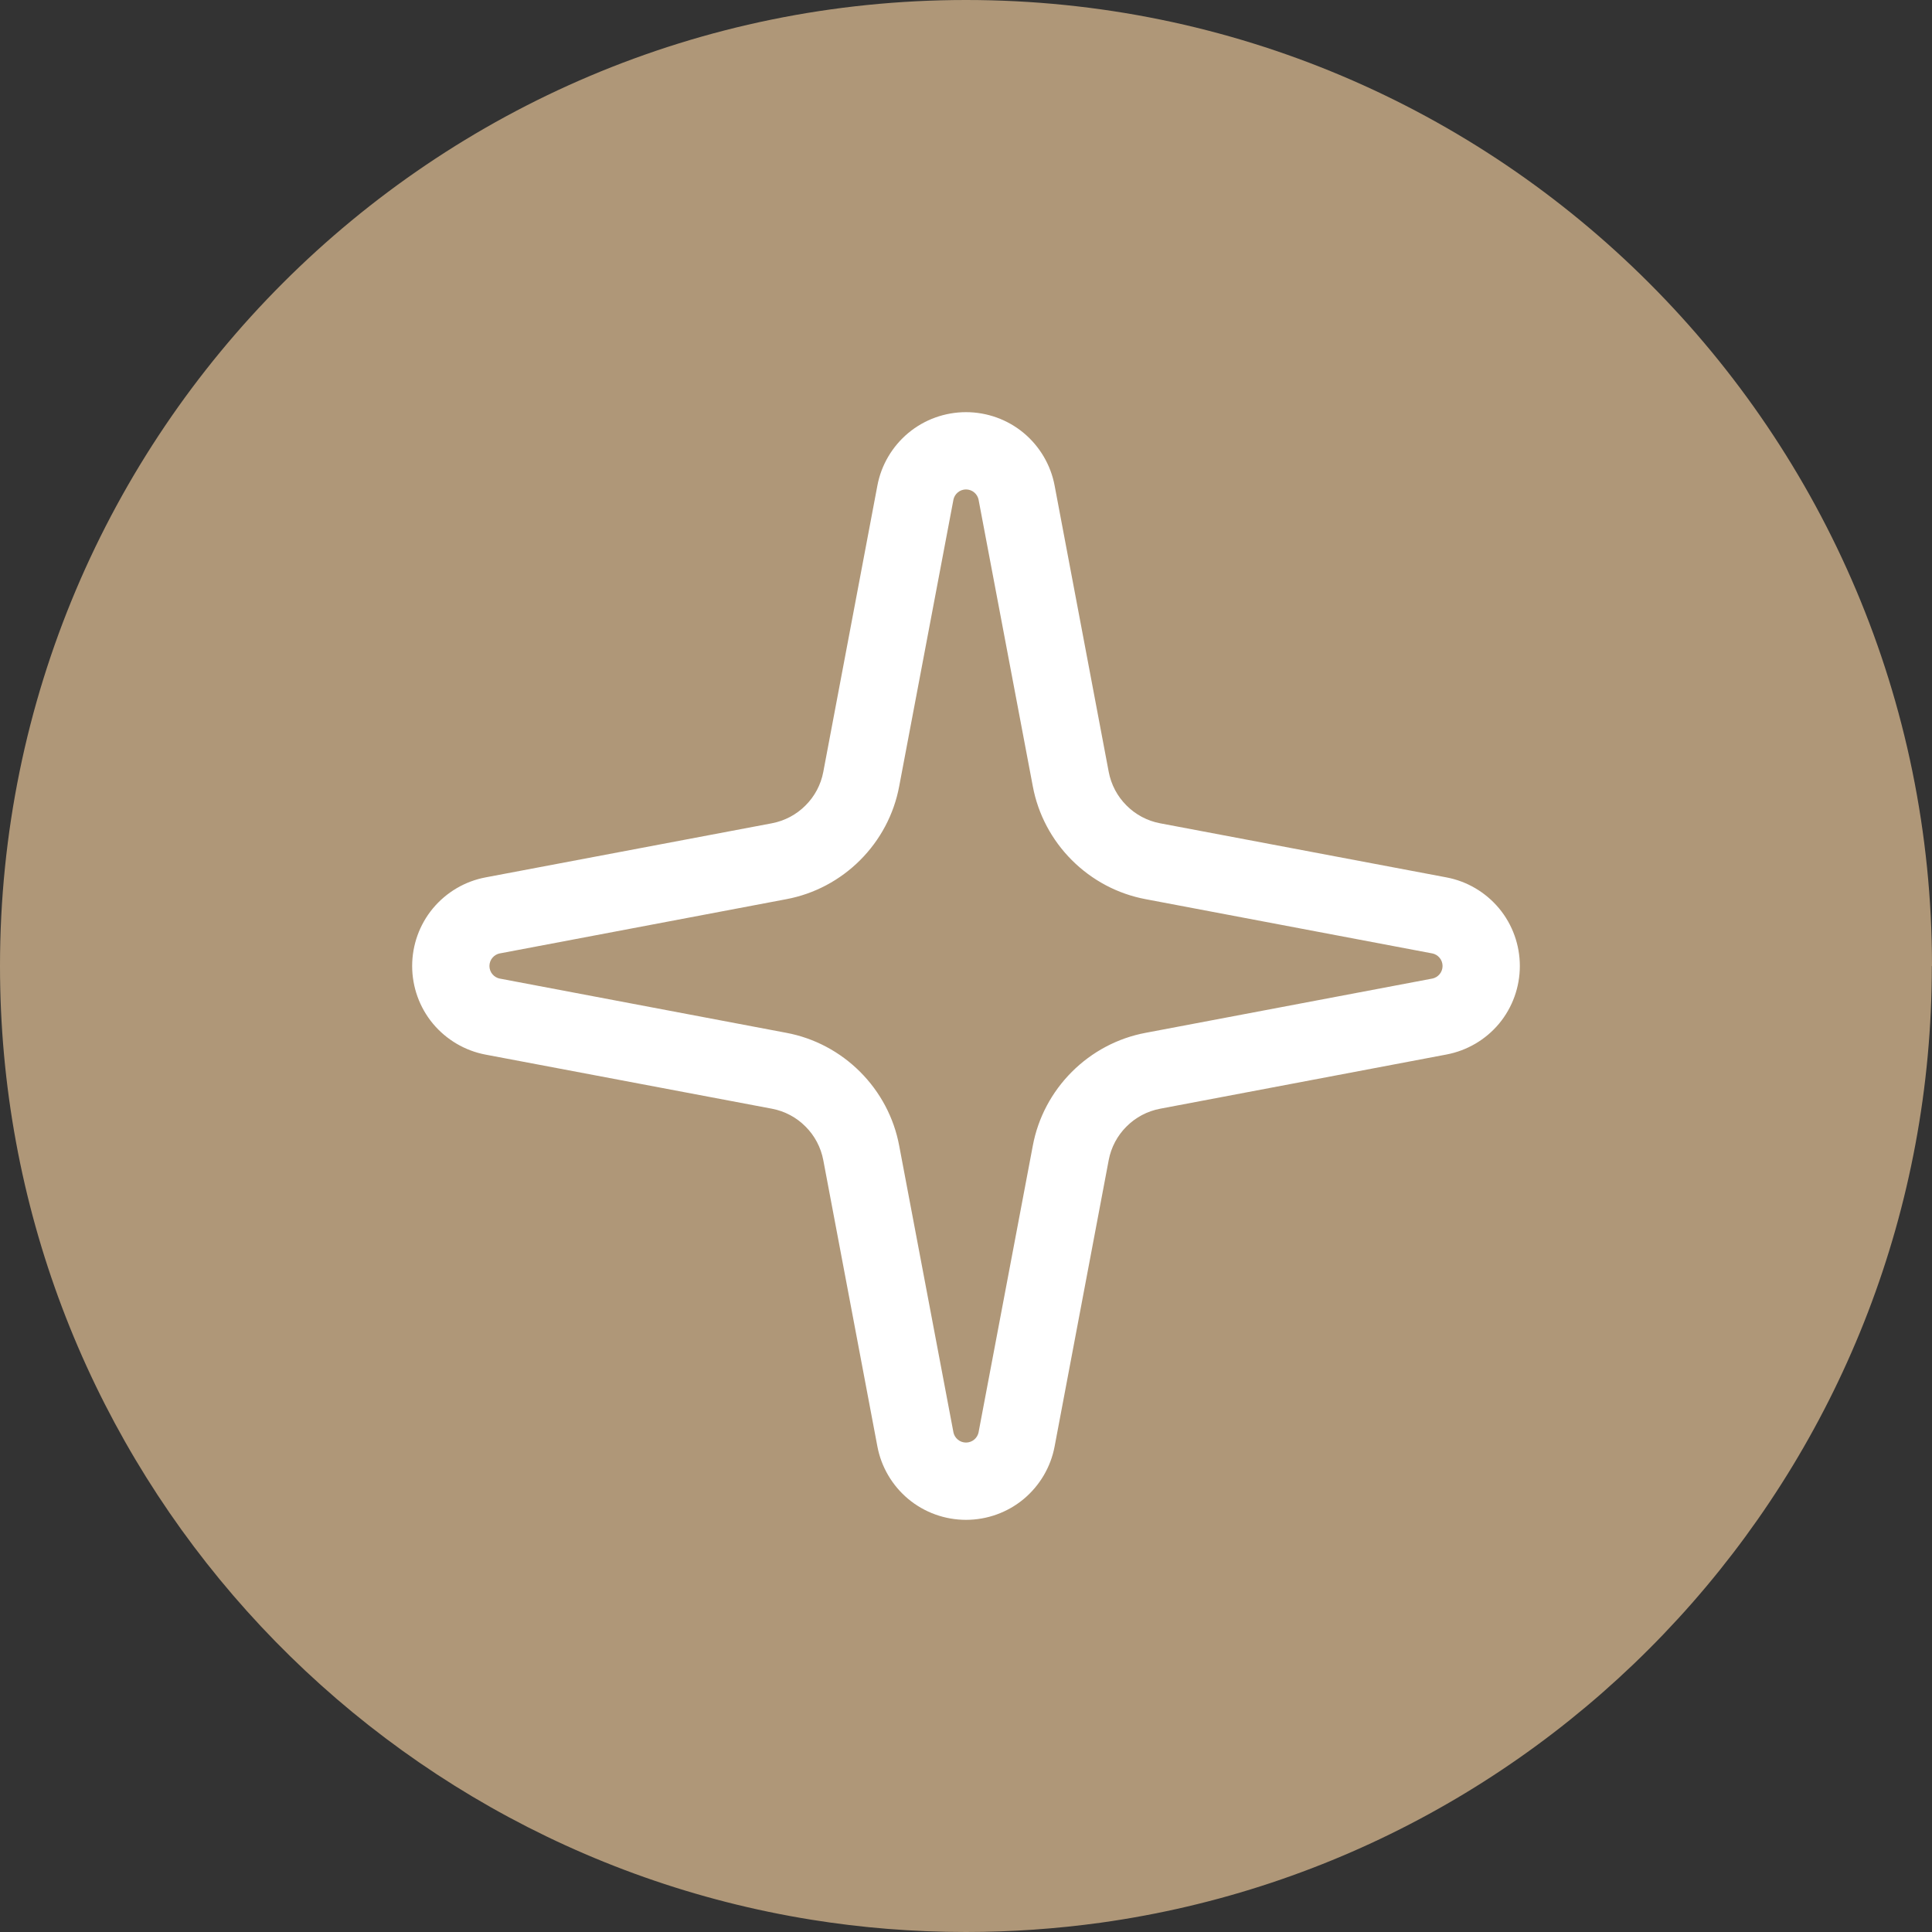
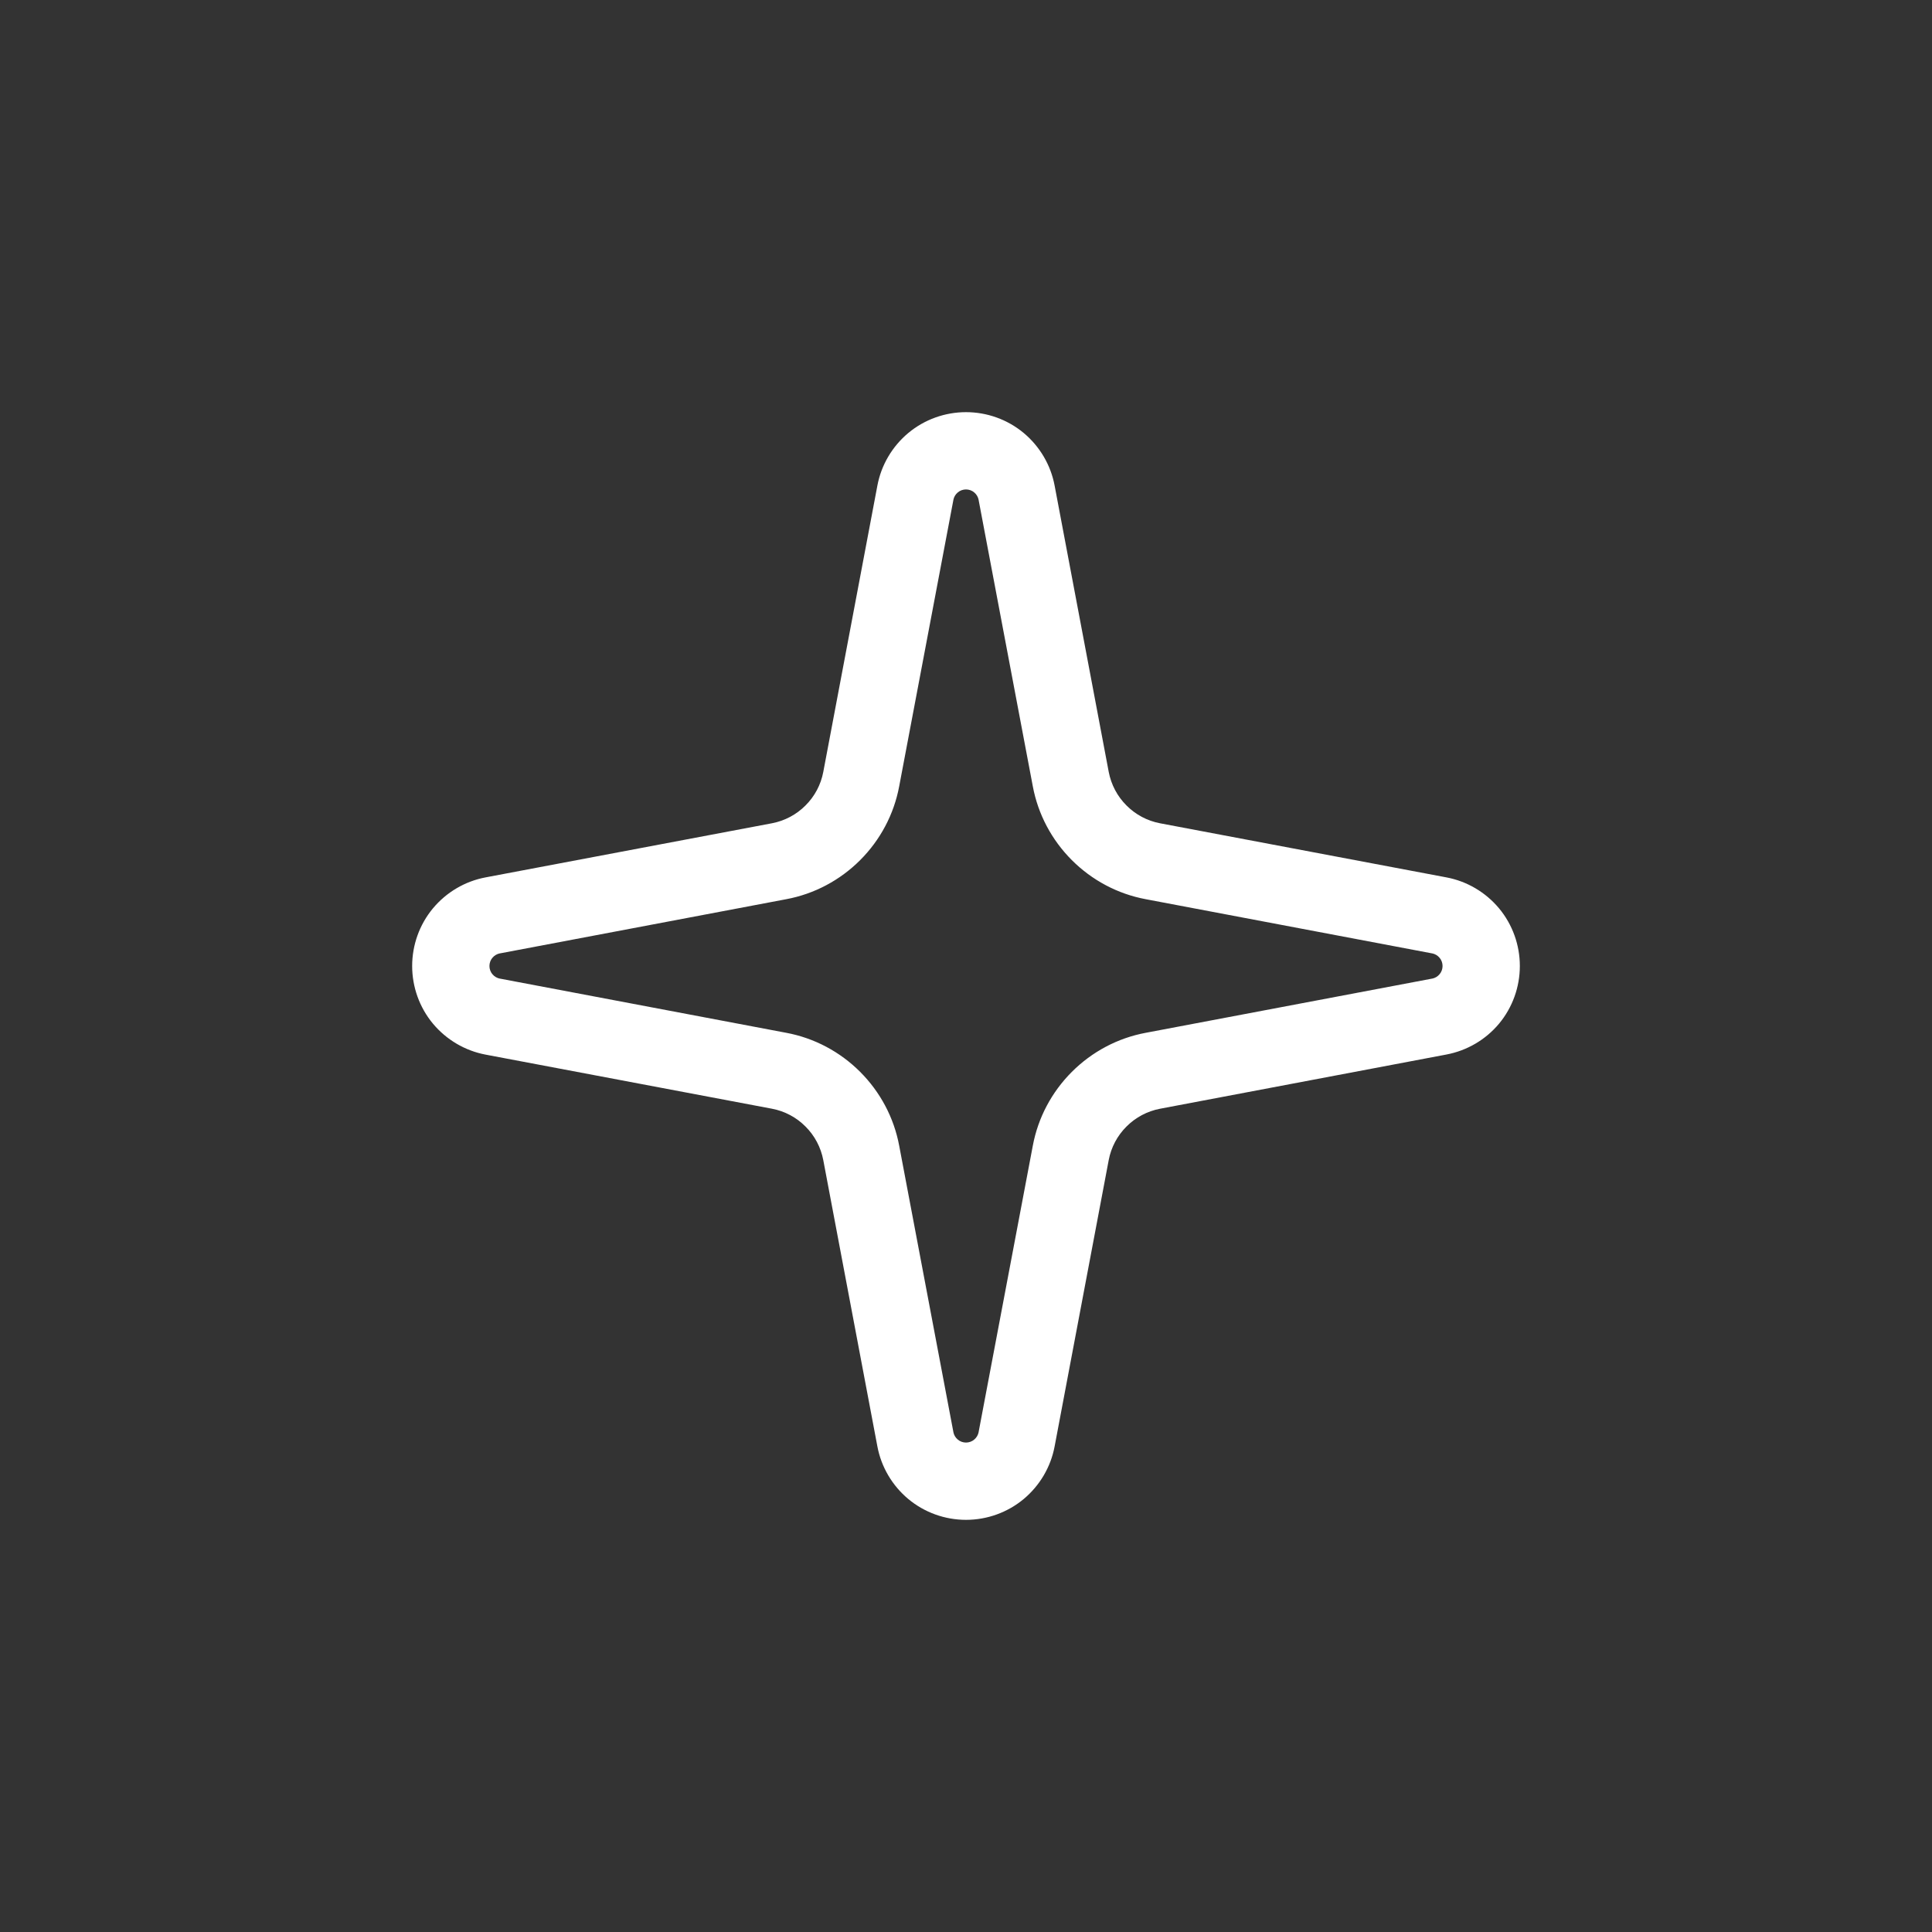
<svg xmlns="http://www.w3.org/2000/svg" width="24" height="24" viewBox="0 0 24 24" fill="none">
  <rect x="0" y="0" width="24" height="24" fill="#333333" stroke="none" />
-   <path d="M23.998 12C23.998 18.061 19.506 23.072 13.67 23.885C13.124 23.96 12.566 24 11.999 24C11.345 24 10.703 23.948 10.077 23.847C4.364 22.927 0 17.973 0 12C0 5.373 5.373 0 12 0C18.627 0 24 5.373 24 12H23.998Z" fill="#AF9778" />
  <path d="M17.92 12C17.92 11.963 17.907 11.926 17.883 11.898C17.859 11.869 17.826 11.85 17.79 11.843H17.788L14.232 11.17C13.884 11.105 13.565 10.935 13.315 10.685C13.065 10.435 12.895 10.116 12.83 9.768L12.157 6.212V6.21C12.15 6.174 12.131 6.141 12.102 6.117C12.074 6.093 12.037 6.08 12 6.08C11.963 6.08 11.926 6.093 11.898 6.117C11.869 6.141 11.85 6.174 11.843 6.21V6.212L11.17 9.768C11.105 10.116 10.935 10.435 10.685 10.685C10.435 10.935 10.116 11.105 9.768 11.17L6.212 11.843H6.21C6.174 11.85 6.141 11.869 6.117 11.898C6.093 11.926 6.08 11.963 6.08 12C6.08 12.037 6.093 12.074 6.117 12.102C6.141 12.131 6.174 12.15 6.21 12.157H6.212L9.768 12.83C10.116 12.895 10.435 13.065 10.685 13.315C10.935 13.565 11.105 13.884 11.17 14.232L11.843 17.788V17.79C11.85 17.826 11.869 17.859 11.898 17.883C11.926 17.907 11.963 17.92 12 17.92C12.037 17.92 12.074 17.907 12.102 17.883C12.131 17.859 12.15 17.826 12.157 17.79V17.788L12.83 14.232C12.895 13.884 13.065 13.565 13.315 13.315C13.565 13.065 13.884 12.895 14.232 12.83L17.788 12.157H17.79C17.826 12.15 17.859 12.131 17.883 12.102C17.907 12.074 17.92 12.037 17.92 12ZM18.88 12C18.88 12.261 18.789 12.515 18.622 12.716C18.455 12.916 18.223 13.052 17.966 13.1L14.411 13.773C14.253 13.803 14.107 13.88 13.994 13.994C13.88 14.107 13.803 14.252 13.773 14.41L13.101 17.967C13.053 18.224 12.916 18.455 12.716 18.622C12.515 18.789 12.261 18.88 12 18.88C11.739 18.88 11.485 18.789 11.284 18.622C11.084 18.455 10.947 18.224 10.899 17.967L10.227 14.411C10.197 14.253 10.12 14.107 10.006 13.994C9.893 13.88 9.748 13.803 9.59 13.773L6.033 13.101C5.777 13.053 5.545 12.916 5.378 12.716C5.211 12.515 5.12 12.261 5.12 12C5.12 11.739 5.211 11.485 5.378 11.284C5.545 11.084 5.776 10.947 6.033 10.899L9.589 10.227C9.747 10.197 9.893 10.12 10.006 10.006C10.12 9.893 10.197 9.748 10.227 9.59L10.899 6.033C10.947 5.776 11.084 5.545 11.284 5.378C11.485 5.211 11.739 5.12 12 5.12C12.261 5.12 12.515 5.211 12.716 5.378C12.916 5.545 13.053 5.776 13.101 6.033L13.773 9.589C13.803 9.747 13.88 9.893 13.994 10.006C14.107 10.12 14.252 10.197 14.41 10.227L17.967 10.899C18.224 10.947 18.455 11.084 18.622 11.284C18.789 11.485 18.88 11.739 18.88 12Z" fill="white" />
</svg>